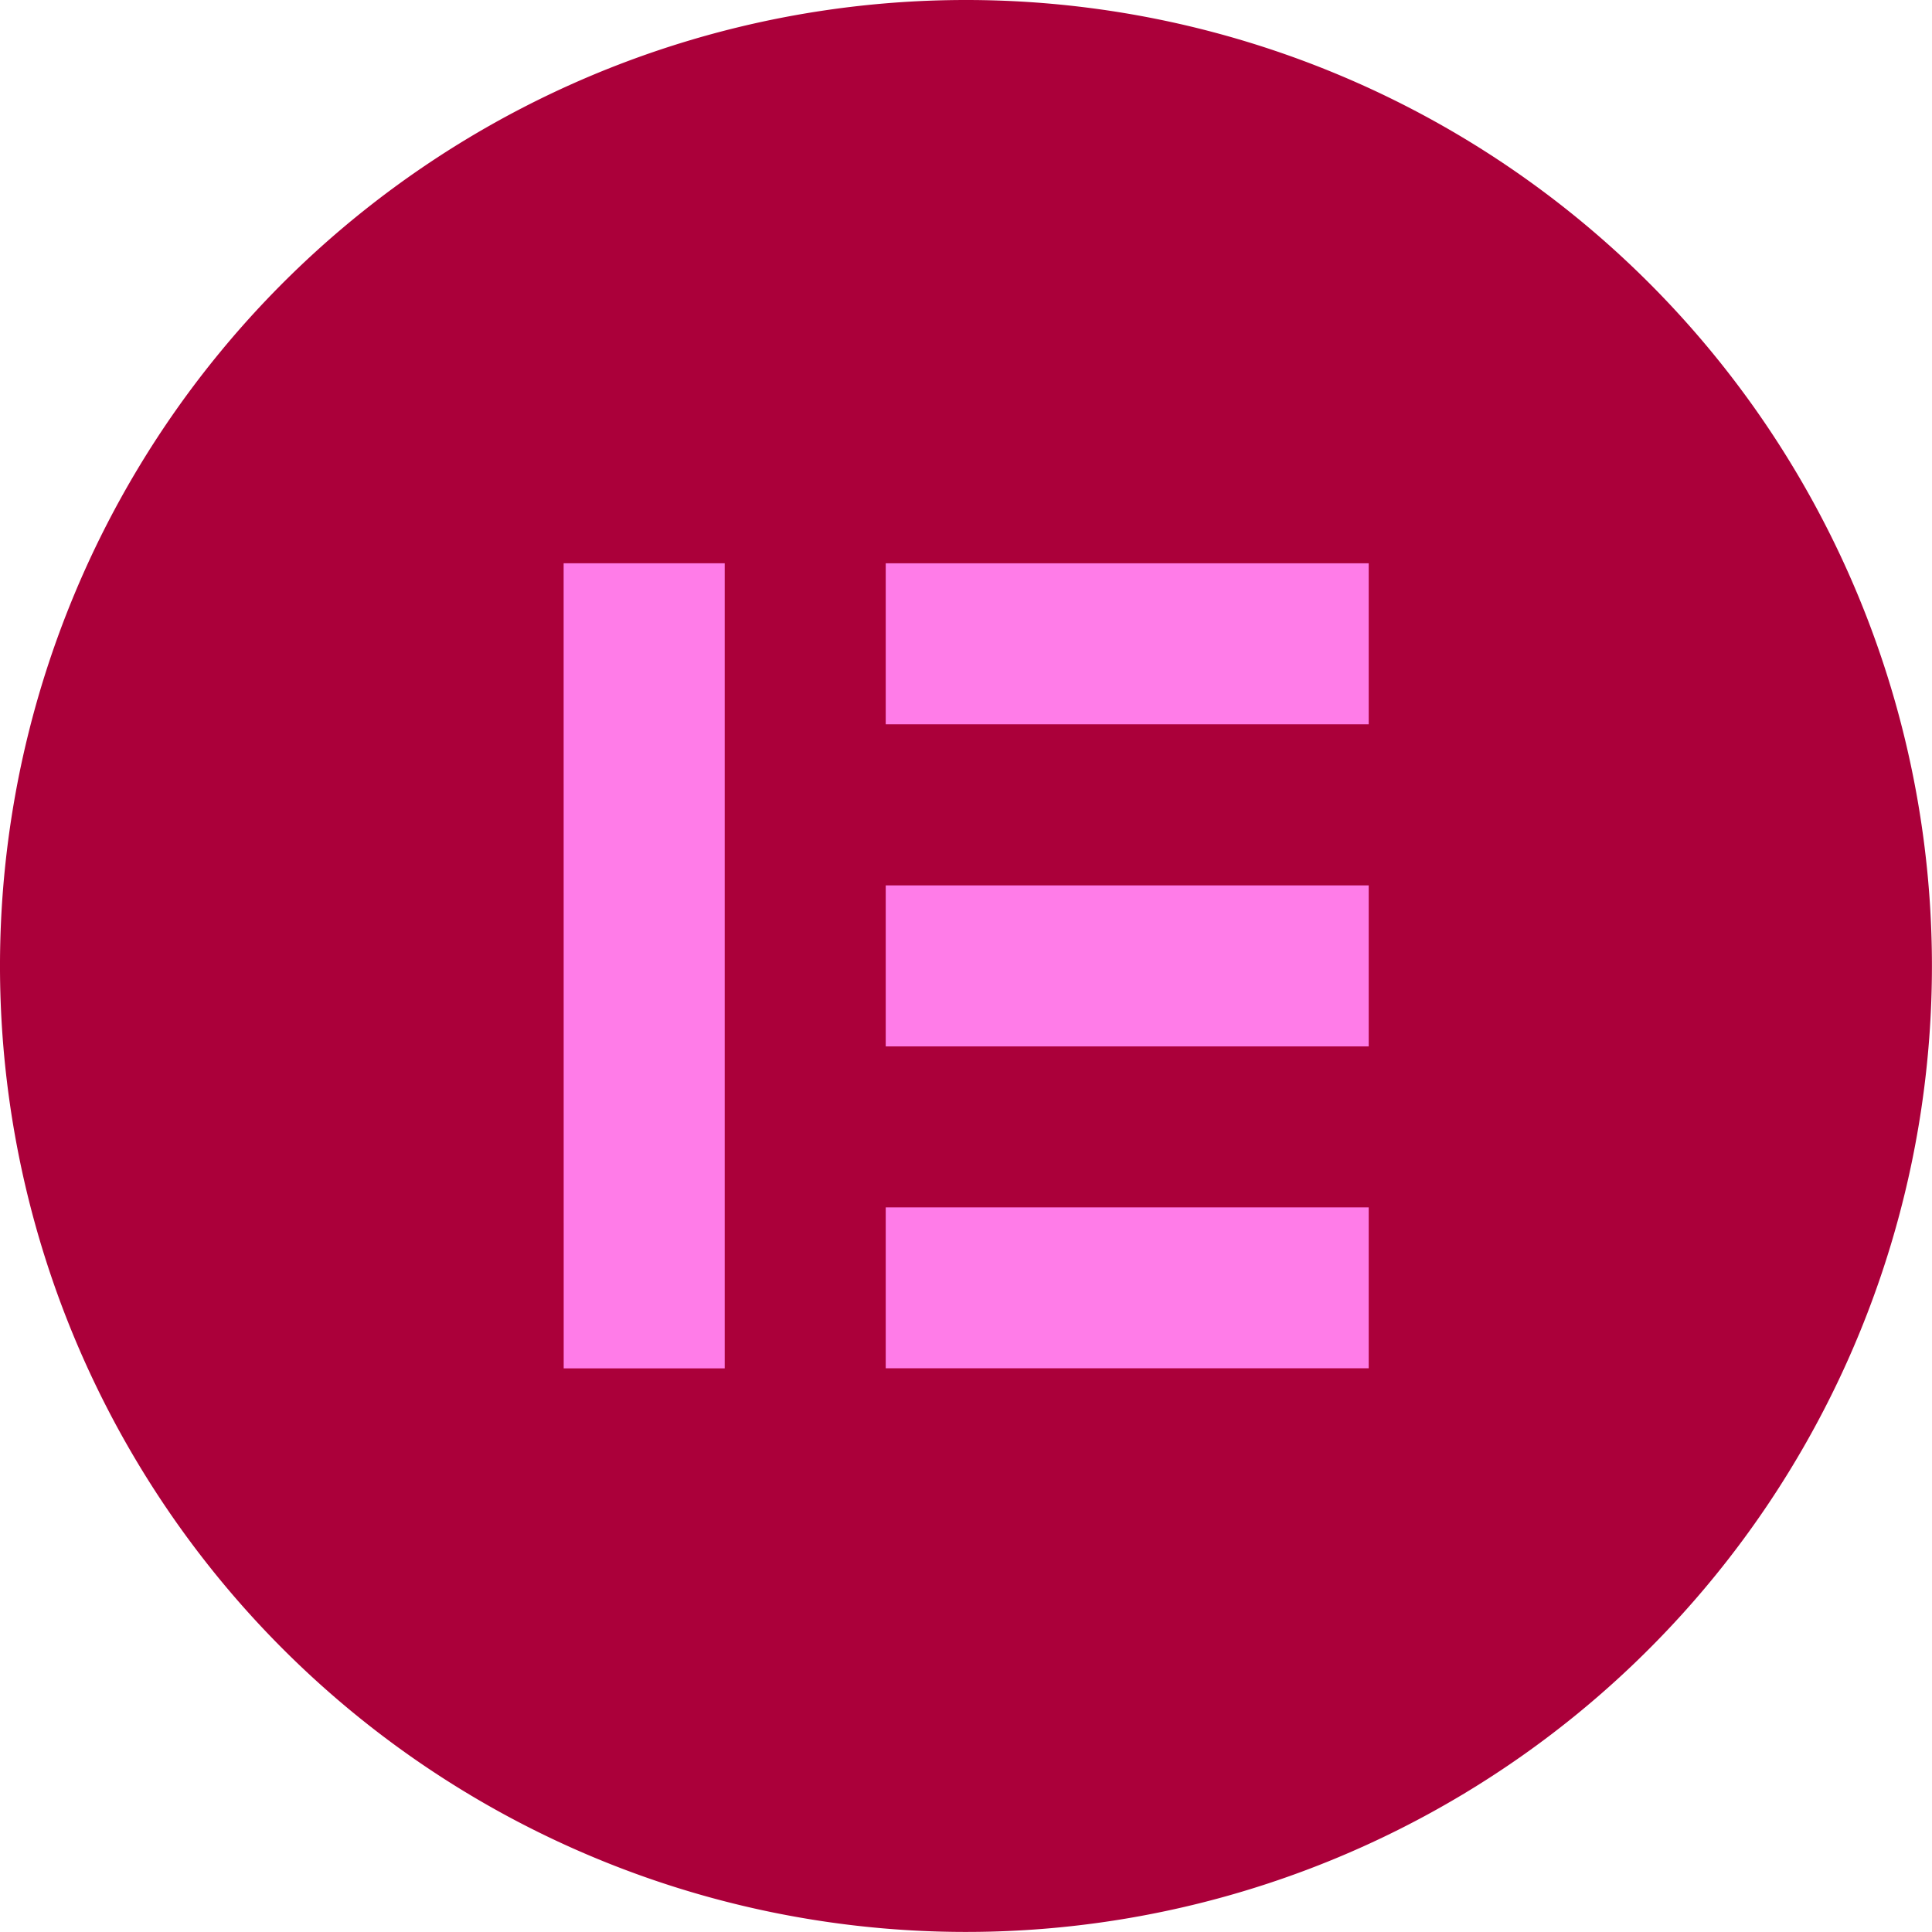
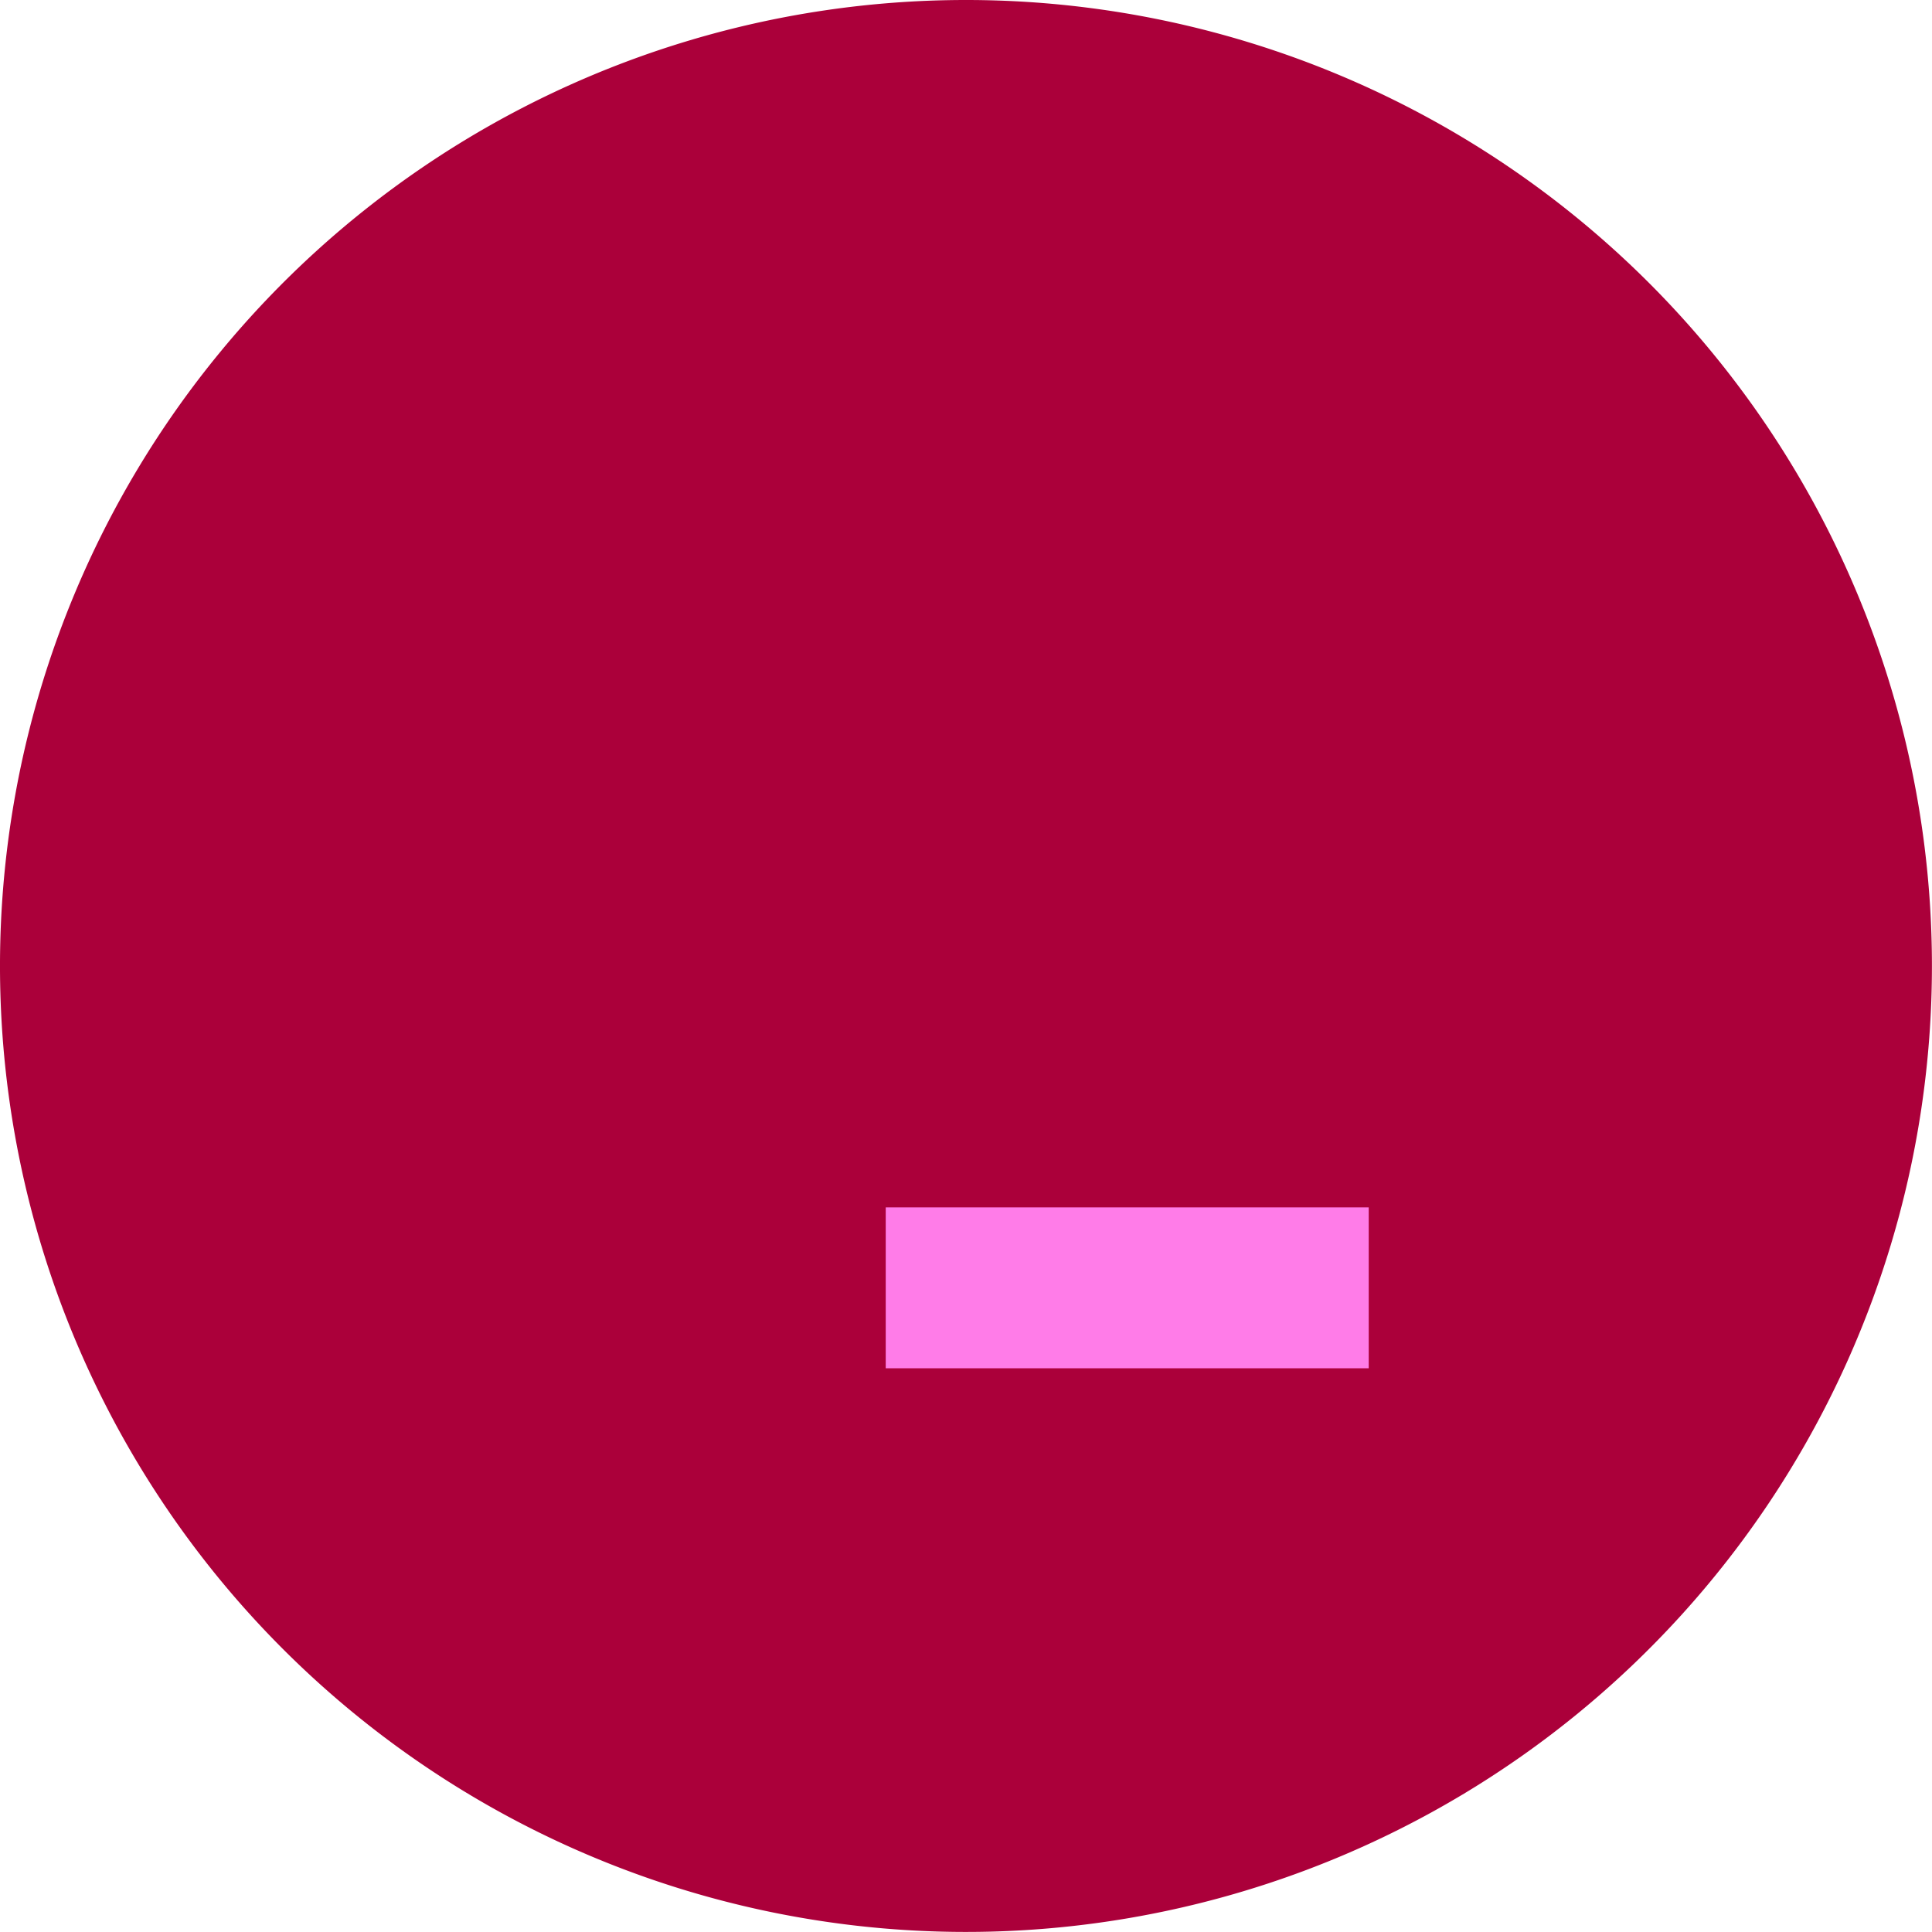
<svg xmlns="http://www.w3.org/2000/svg" id="elementor" width="58.002" height="58.002" viewBox="0 0 58.002 58.002">
  <path id="Path_1377" data-name="Path 1377" d="M29.008,0A29,29,0,1,0,58,29.008V29A29,29,0,0,0,29.008,0Z" transform="translate(0 0)" fill="#ab003a" />
  <g id="Group_528" data-name="Group 528" transform="translate(16.921 16.914)">
-     <path id="Path_1378" data-name="Path 1378" d="M149.364,149.3H154.2V173.47h-4.834Z" transform="translate(-149.364 -149.303)" fill="#ff7ce8" />
    <path id="Path_1379" data-name="Path 1379" d="M234.7,319.97h14.5V324.8H234.7Z" transform="translate(-225.03 -300.636)" fill="#ff7ce8" />
-     <path id="Path_1380" data-name="Path 1380" d="M234.7,234.636h14.5v4.834H234.7Z" transform="translate(-225.03 -224.969)" fill="#ff7ce8" />
-     <path id="Path_1381" data-name="Path 1381" d="M234.7,149.3h14.5v4.834H234.7Z" transform="translate(-225.03 -149.303)" fill="#ff7ce8" />
  </g>
</svg>